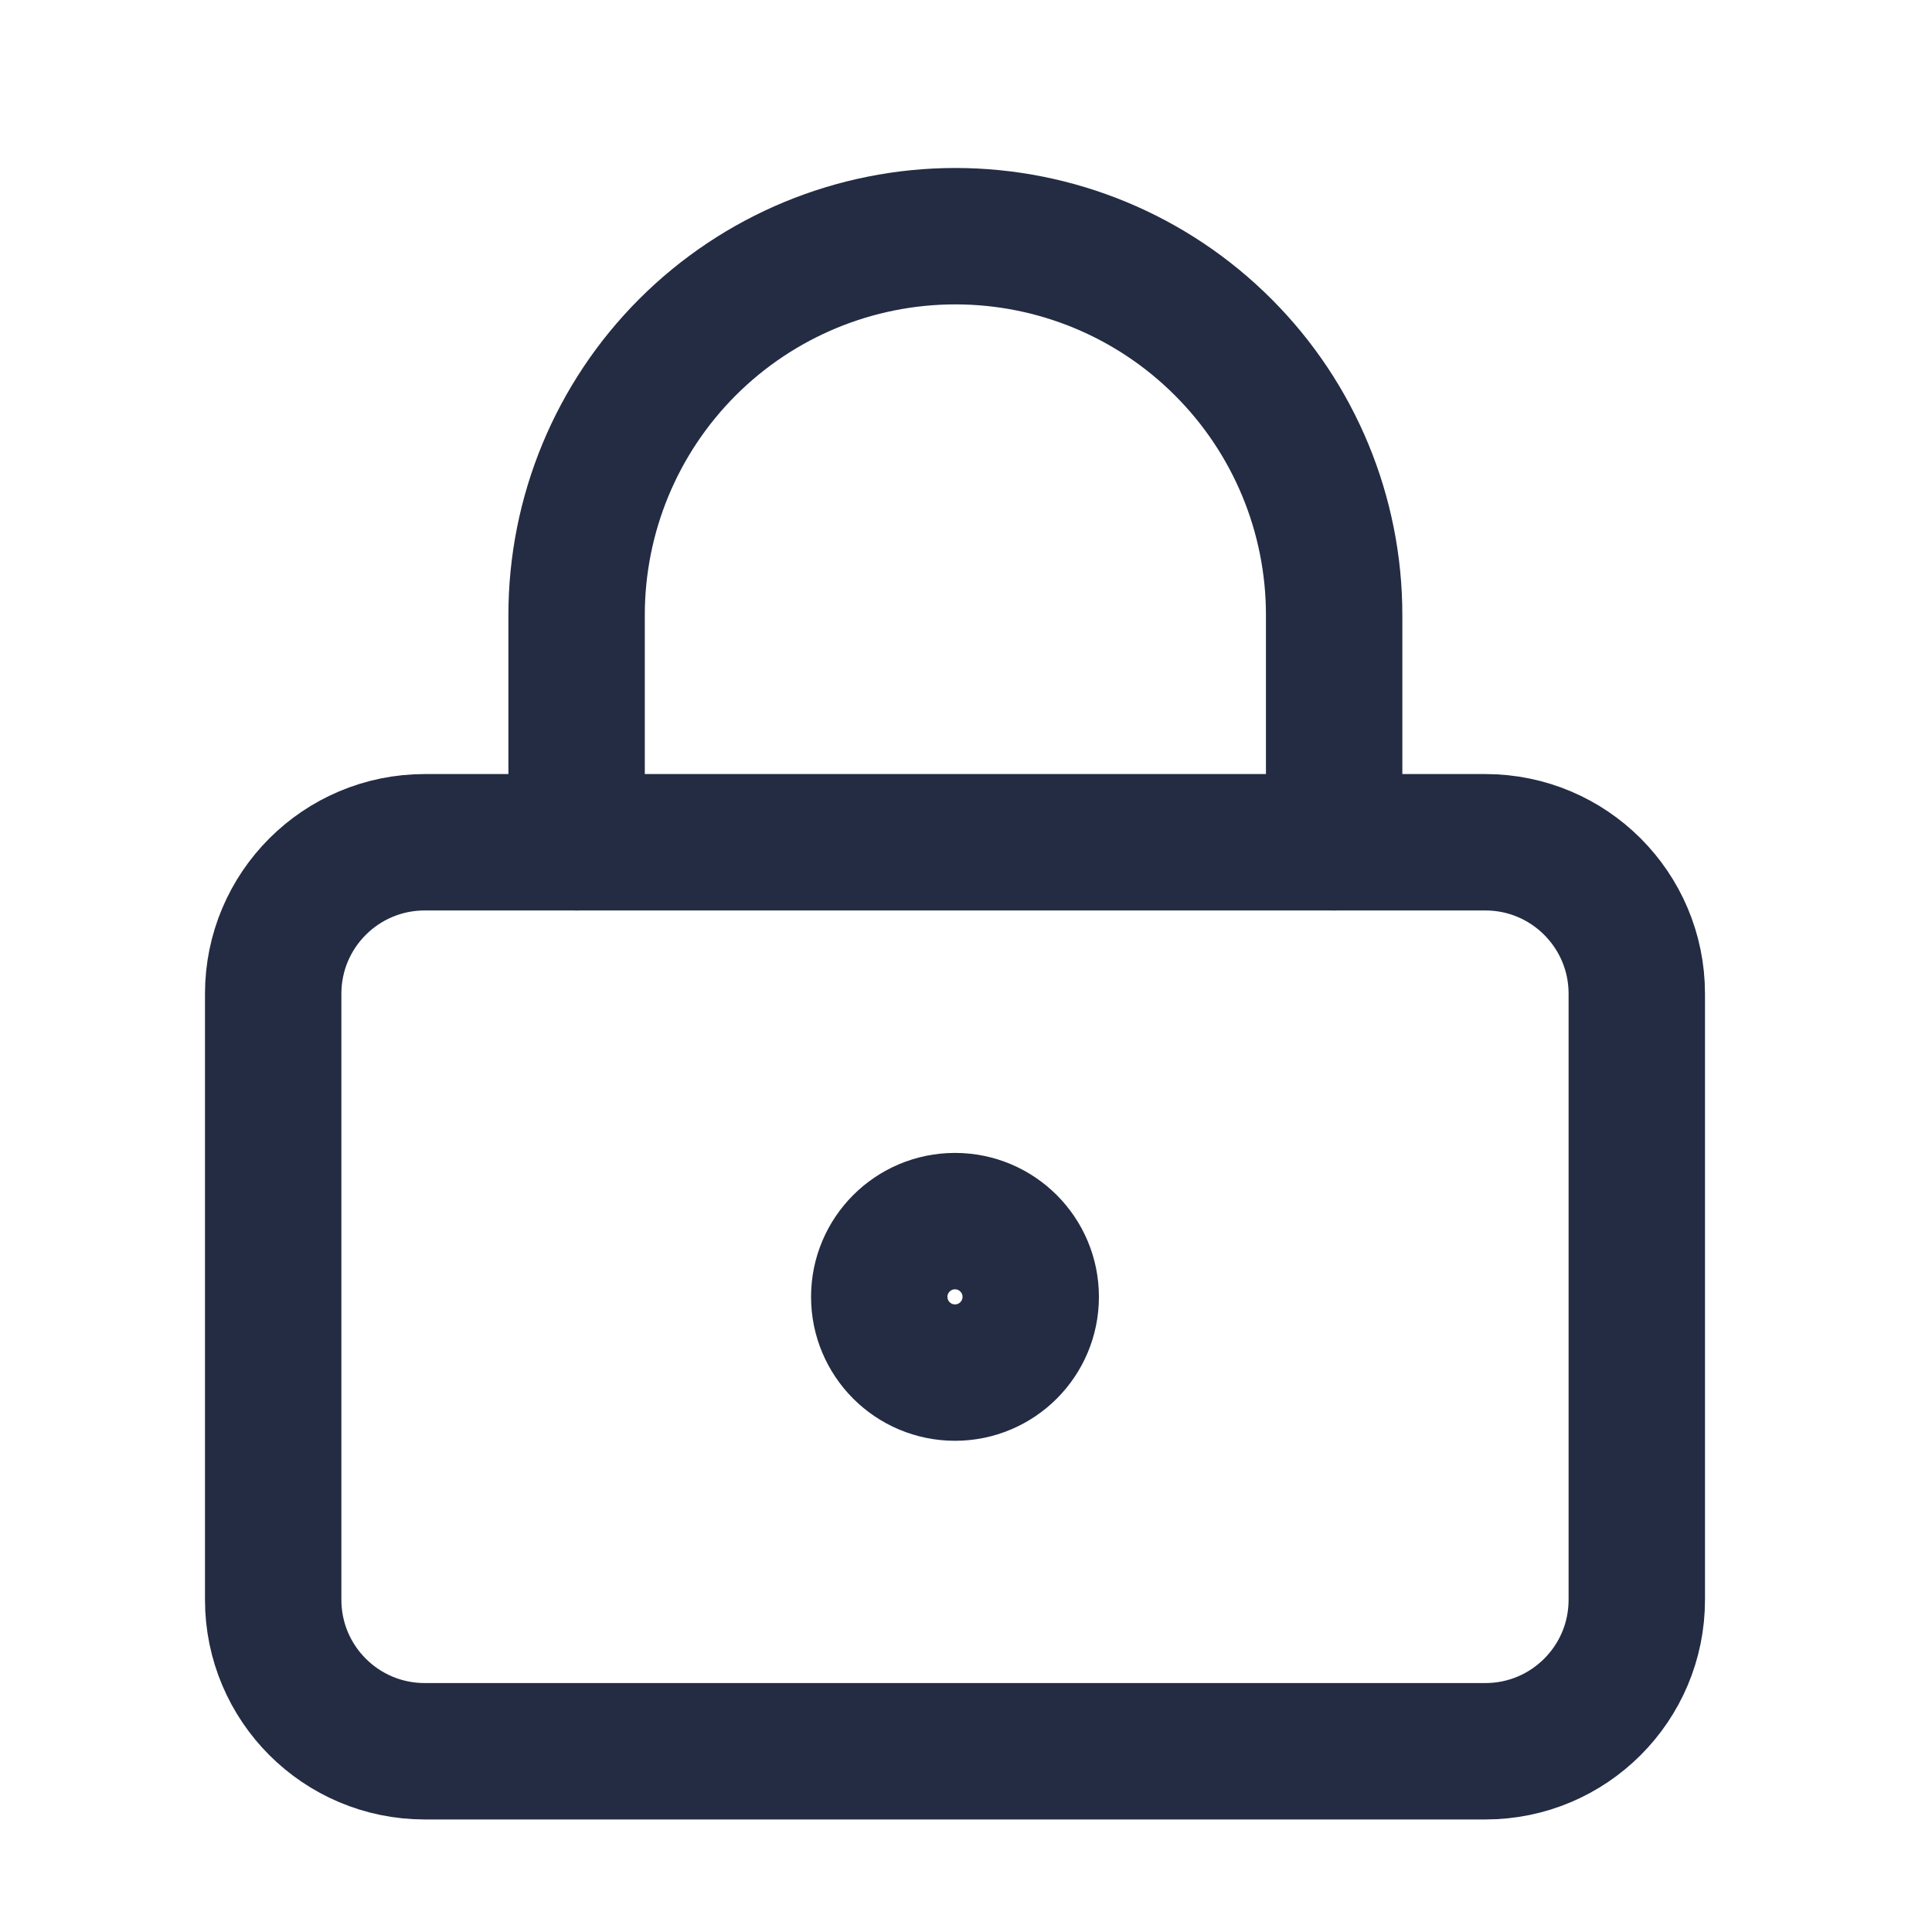
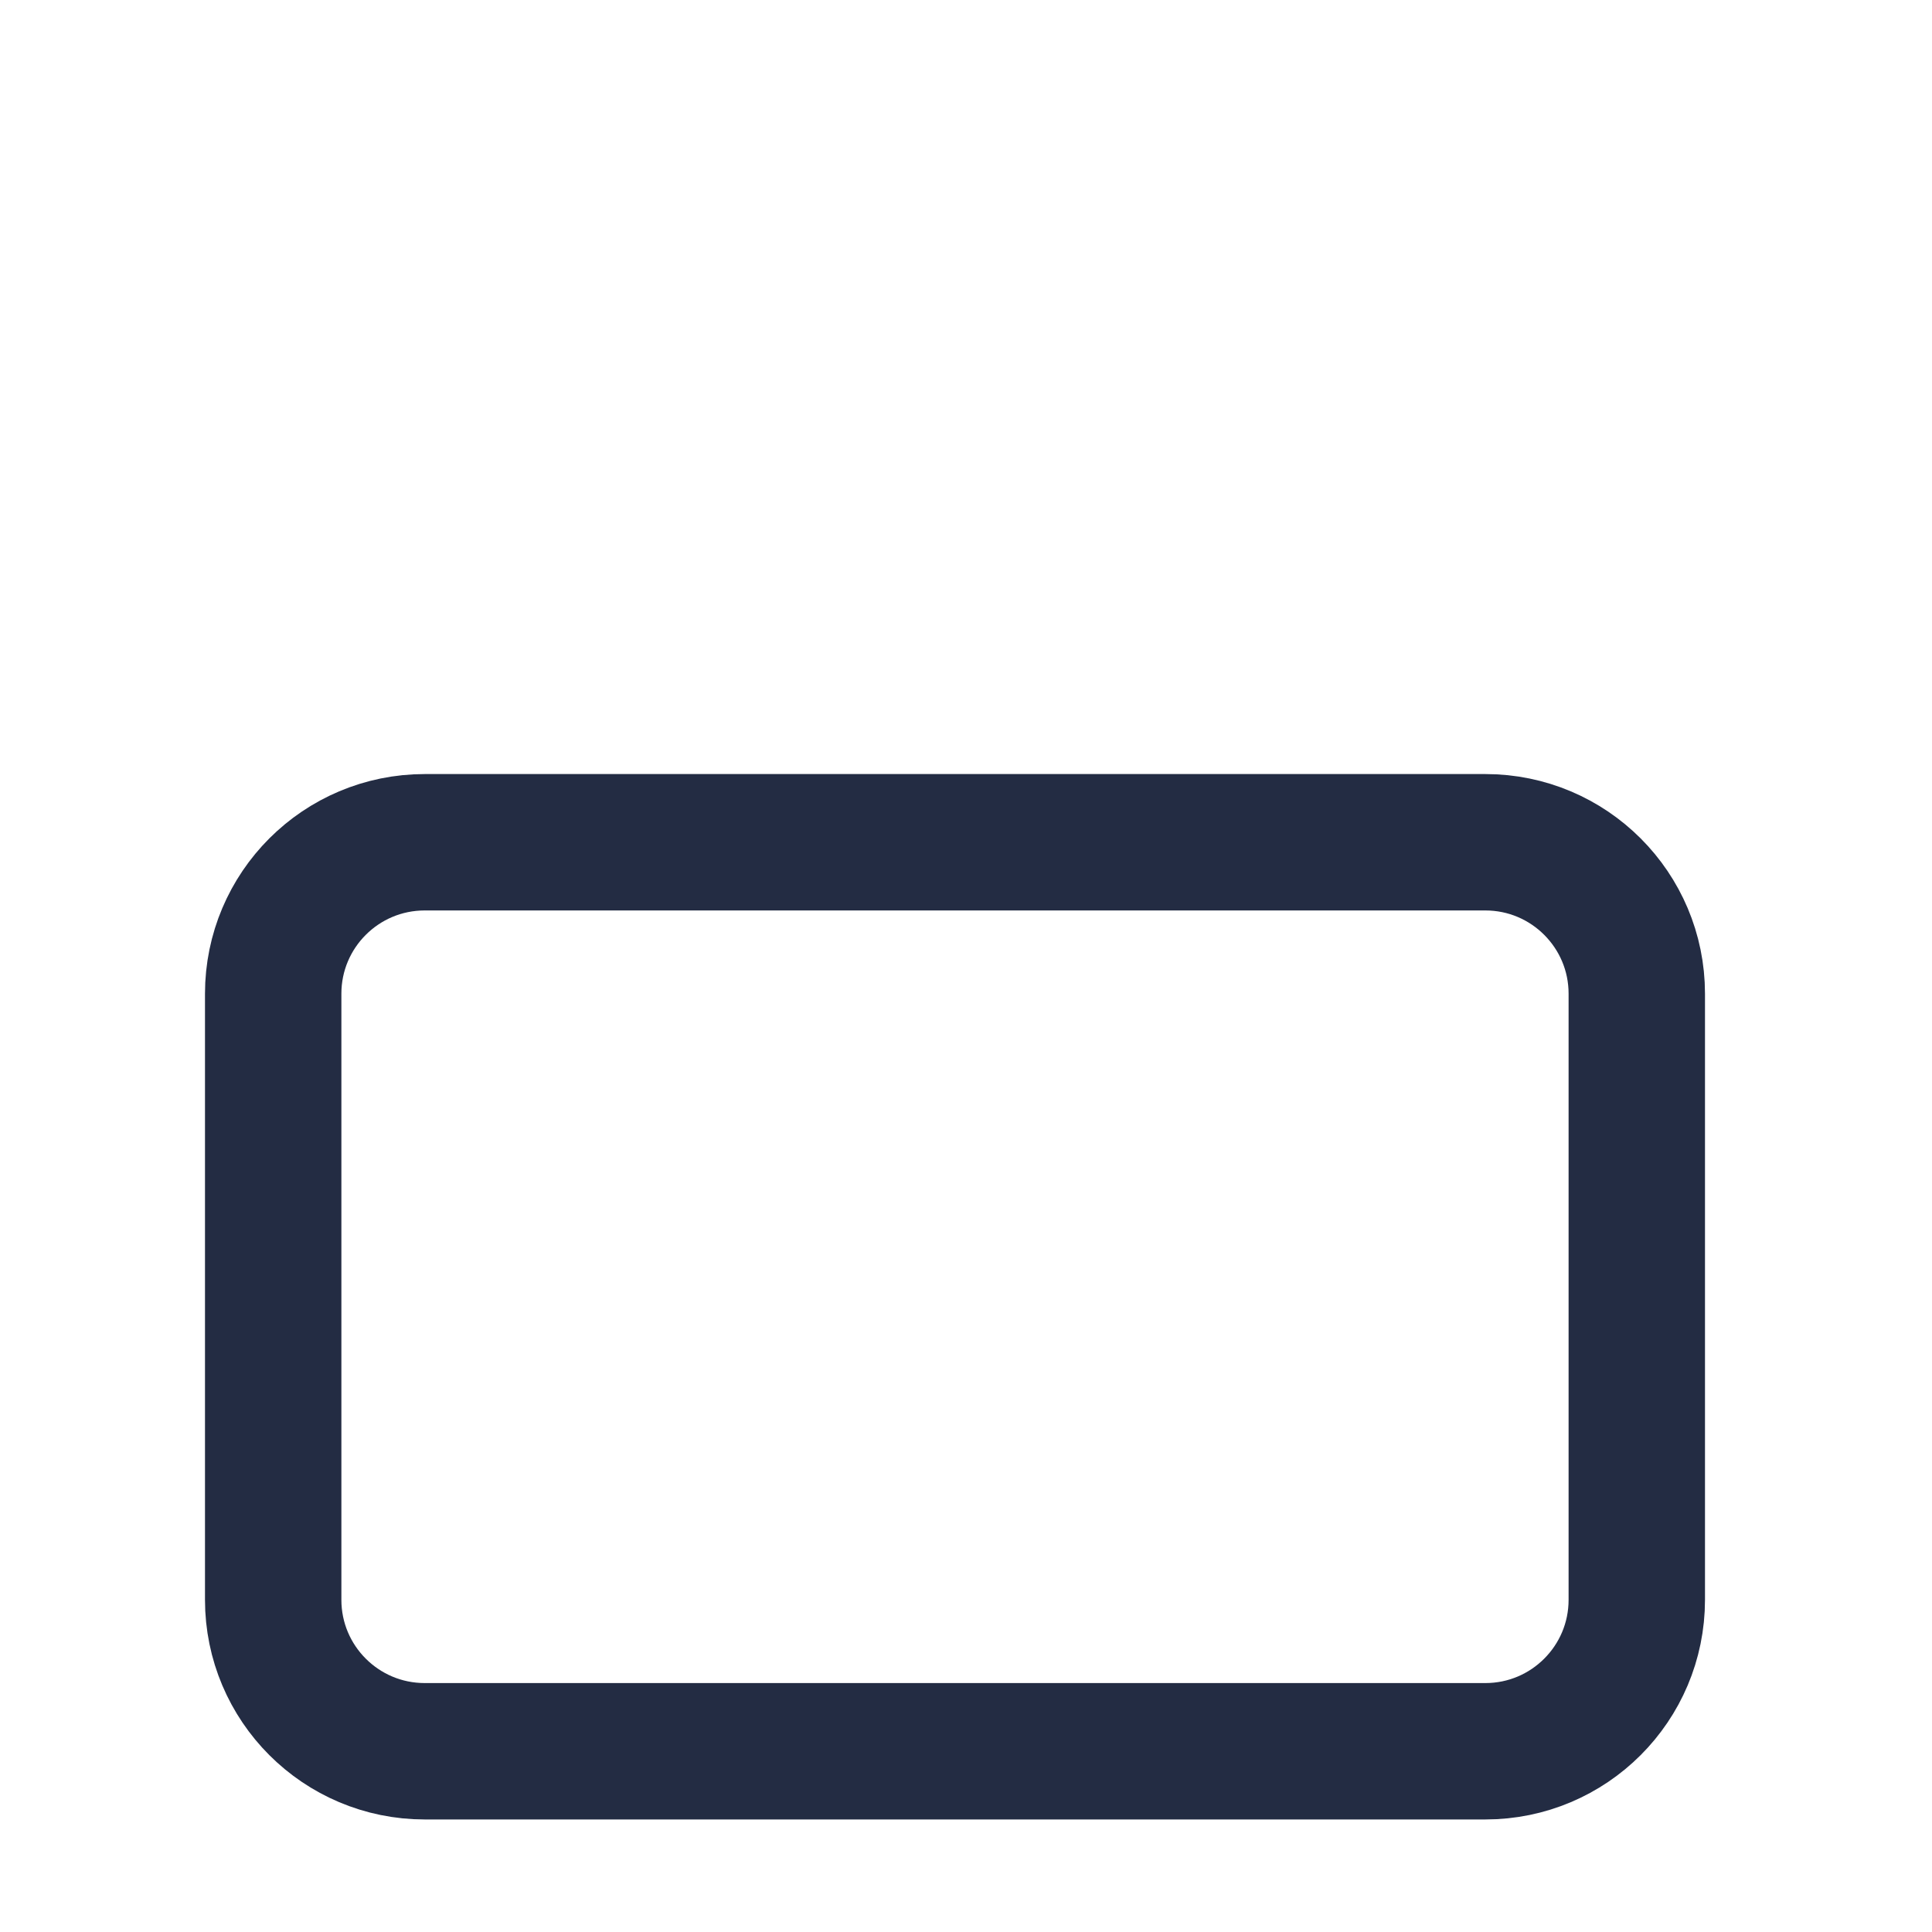
<svg xmlns="http://www.w3.org/2000/svg" width="20" height="20" viewBox="0 0 20 20" fill="none">
-   <path d="M9.886 14.209C10.319 14.209 10.67 13.858 10.67 13.425C10.67 12.992 10.319 12.641 9.886 12.641C9.453 12.641 9.102 12.992 9.102 13.425C9.102 13.858 9.453 14.209 9.886 14.209Z" stroke="#232C43" stroke-width="1.412" stroke-linecap="round" stroke-linejoin="round" />
  <path d="M15.376 8.719H4.397C3.53 8.719 2.828 9.421 2.828 10.287V16.561C2.828 17.427 3.53 18.129 4.397 18.129H15.376C16.242 18.129 16.944 17.427 16.944 16.561V10.287C16.944 9.421 16.242 8.719 15.376 8.719Z" stroke="#232C43" stroke-width="1.412" stroke-linecap="round" stroke-linejoin="round" />
-   <path d="M5.969 8.719V6.366C5.969 5.326 6.382 4.329 7.117 3.594C7.853 2.858 8.85 2.445 9.89 2.445C10.93 2.445 11.927 2.858 12.662 3.594C13.398 4.329 13.811 5.326 13.811 6.366V8.719" stroke="#232C43" stroke-width="1.412" stroke-linecap="round" stroke-linejoin="round" />
</svg>